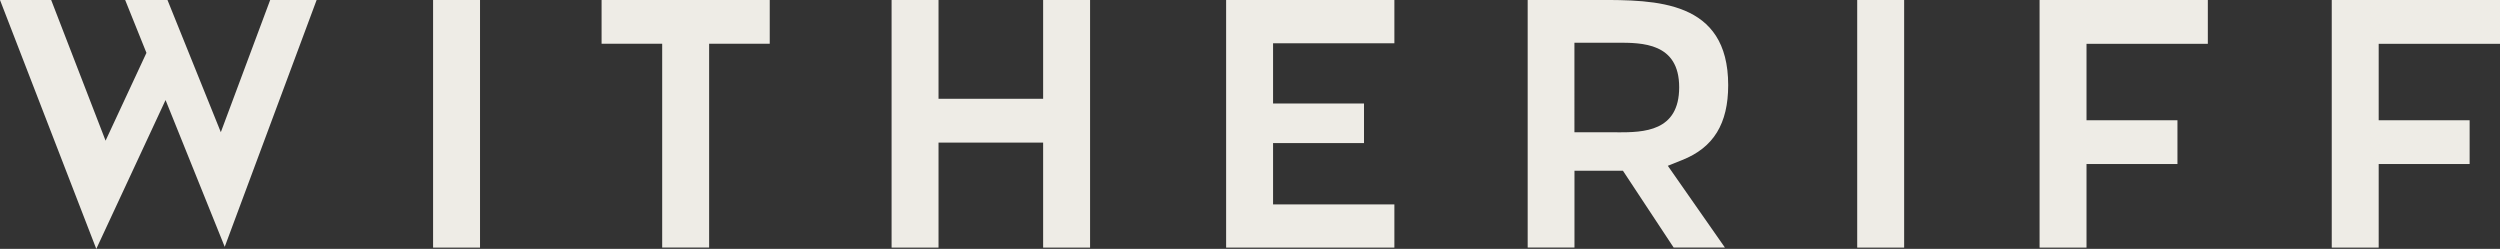
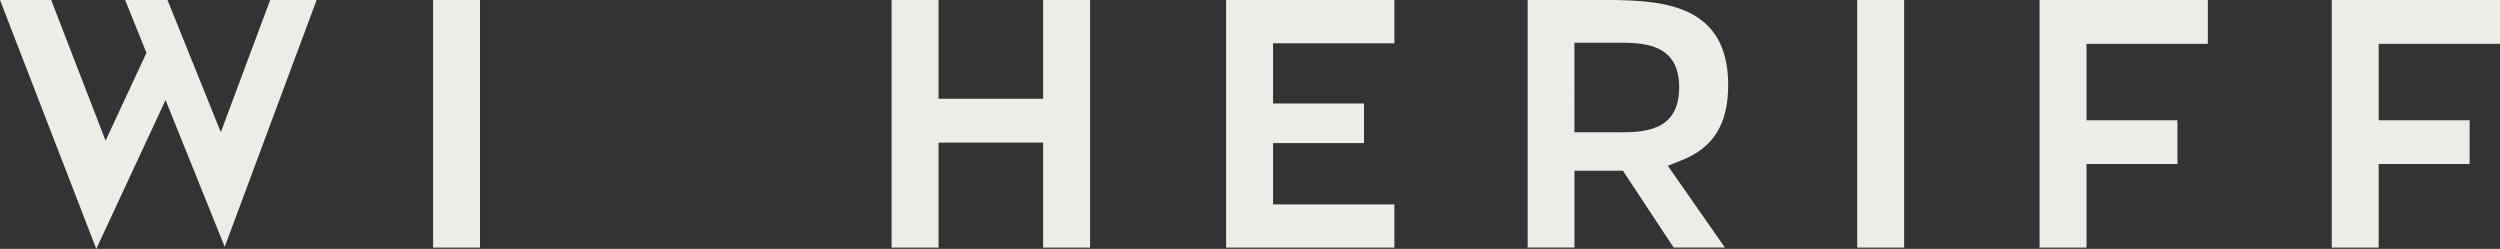
<svg xmlns="http://www.w3.org/2000/svg" id="Layer_2" viewBox="0 0 519.3 51.7">
  <rect x="0" y="0" width="519.3" height="51.7" fill="#333333" stroke="none" />
  <defs>
    <style>
      .cls-1 {
        fill: #eeece6;
      }
    </style>
  </defs>
  <g id="Layer_1-2" data-name="Layer_1">
    <g>
      <path class="cls-1" d="M89.96,0v51.43h9.75V0h-9.75Z" />
-       <path class="cls-1" d="M124.96,0v9.09h12.59v42.33h9.75V9.09h12.59V0h-34.92Z" />
      <path class="cls-1" d="M216.68,0v20.52h-21.73V0h-9.75v51.43h9.75v-21.81h21.73v21.81h9.75V0h-9.75Z" />
      <path class="cls-1" d="M289.64,8.99V0h-34.95v51.43h34.95v-8.97h-25.2v-12.74h18.89v-8.22h-18.89v-12.51h25.2Z" />
      <path class="cls-1" d="M349.38,33.26c6.56-2.59,9.6-7.56,9.6-15.58,0-17.69-15.05-17.69-27.13-17.69h-14.52v51.43h9.72v-15.95h10.07l10.53,15.95h10.65l-11.86-16.98,2.94-1.18ZM335.96,27.48h-8.92V8.87h8.92c5.12,0,12.84,0,12.84,9.25s-7.41,9.37-12.84,9.37Z" />
      <path class="cls-1" d="M385.78,0v51.43h9.75V0h-9.75Z" />
      <path class="cls-1" d="M458.61,9.09V0h-34.95v51.43h9.75v-17.36h18.89v-9.09h-18.89v-15.88h25.2Z" />
      <path class="cls-1" d="M519.3,9.09V0h-34.95v51.43h9.75v-17.36h18.89v-9.09h-18.89v-15.88h25.2Z" />
      <polygon class="cls-1" points="65.77 0 46.68 51.27 34.39 20.78 20 51.7 0 0 10.63 0 21.93 29.22 30.42 10.98 26 0 34.79 0 45.87 27.46 56.12 0 65.77 0" />
    </g>
  </g>
</svg>